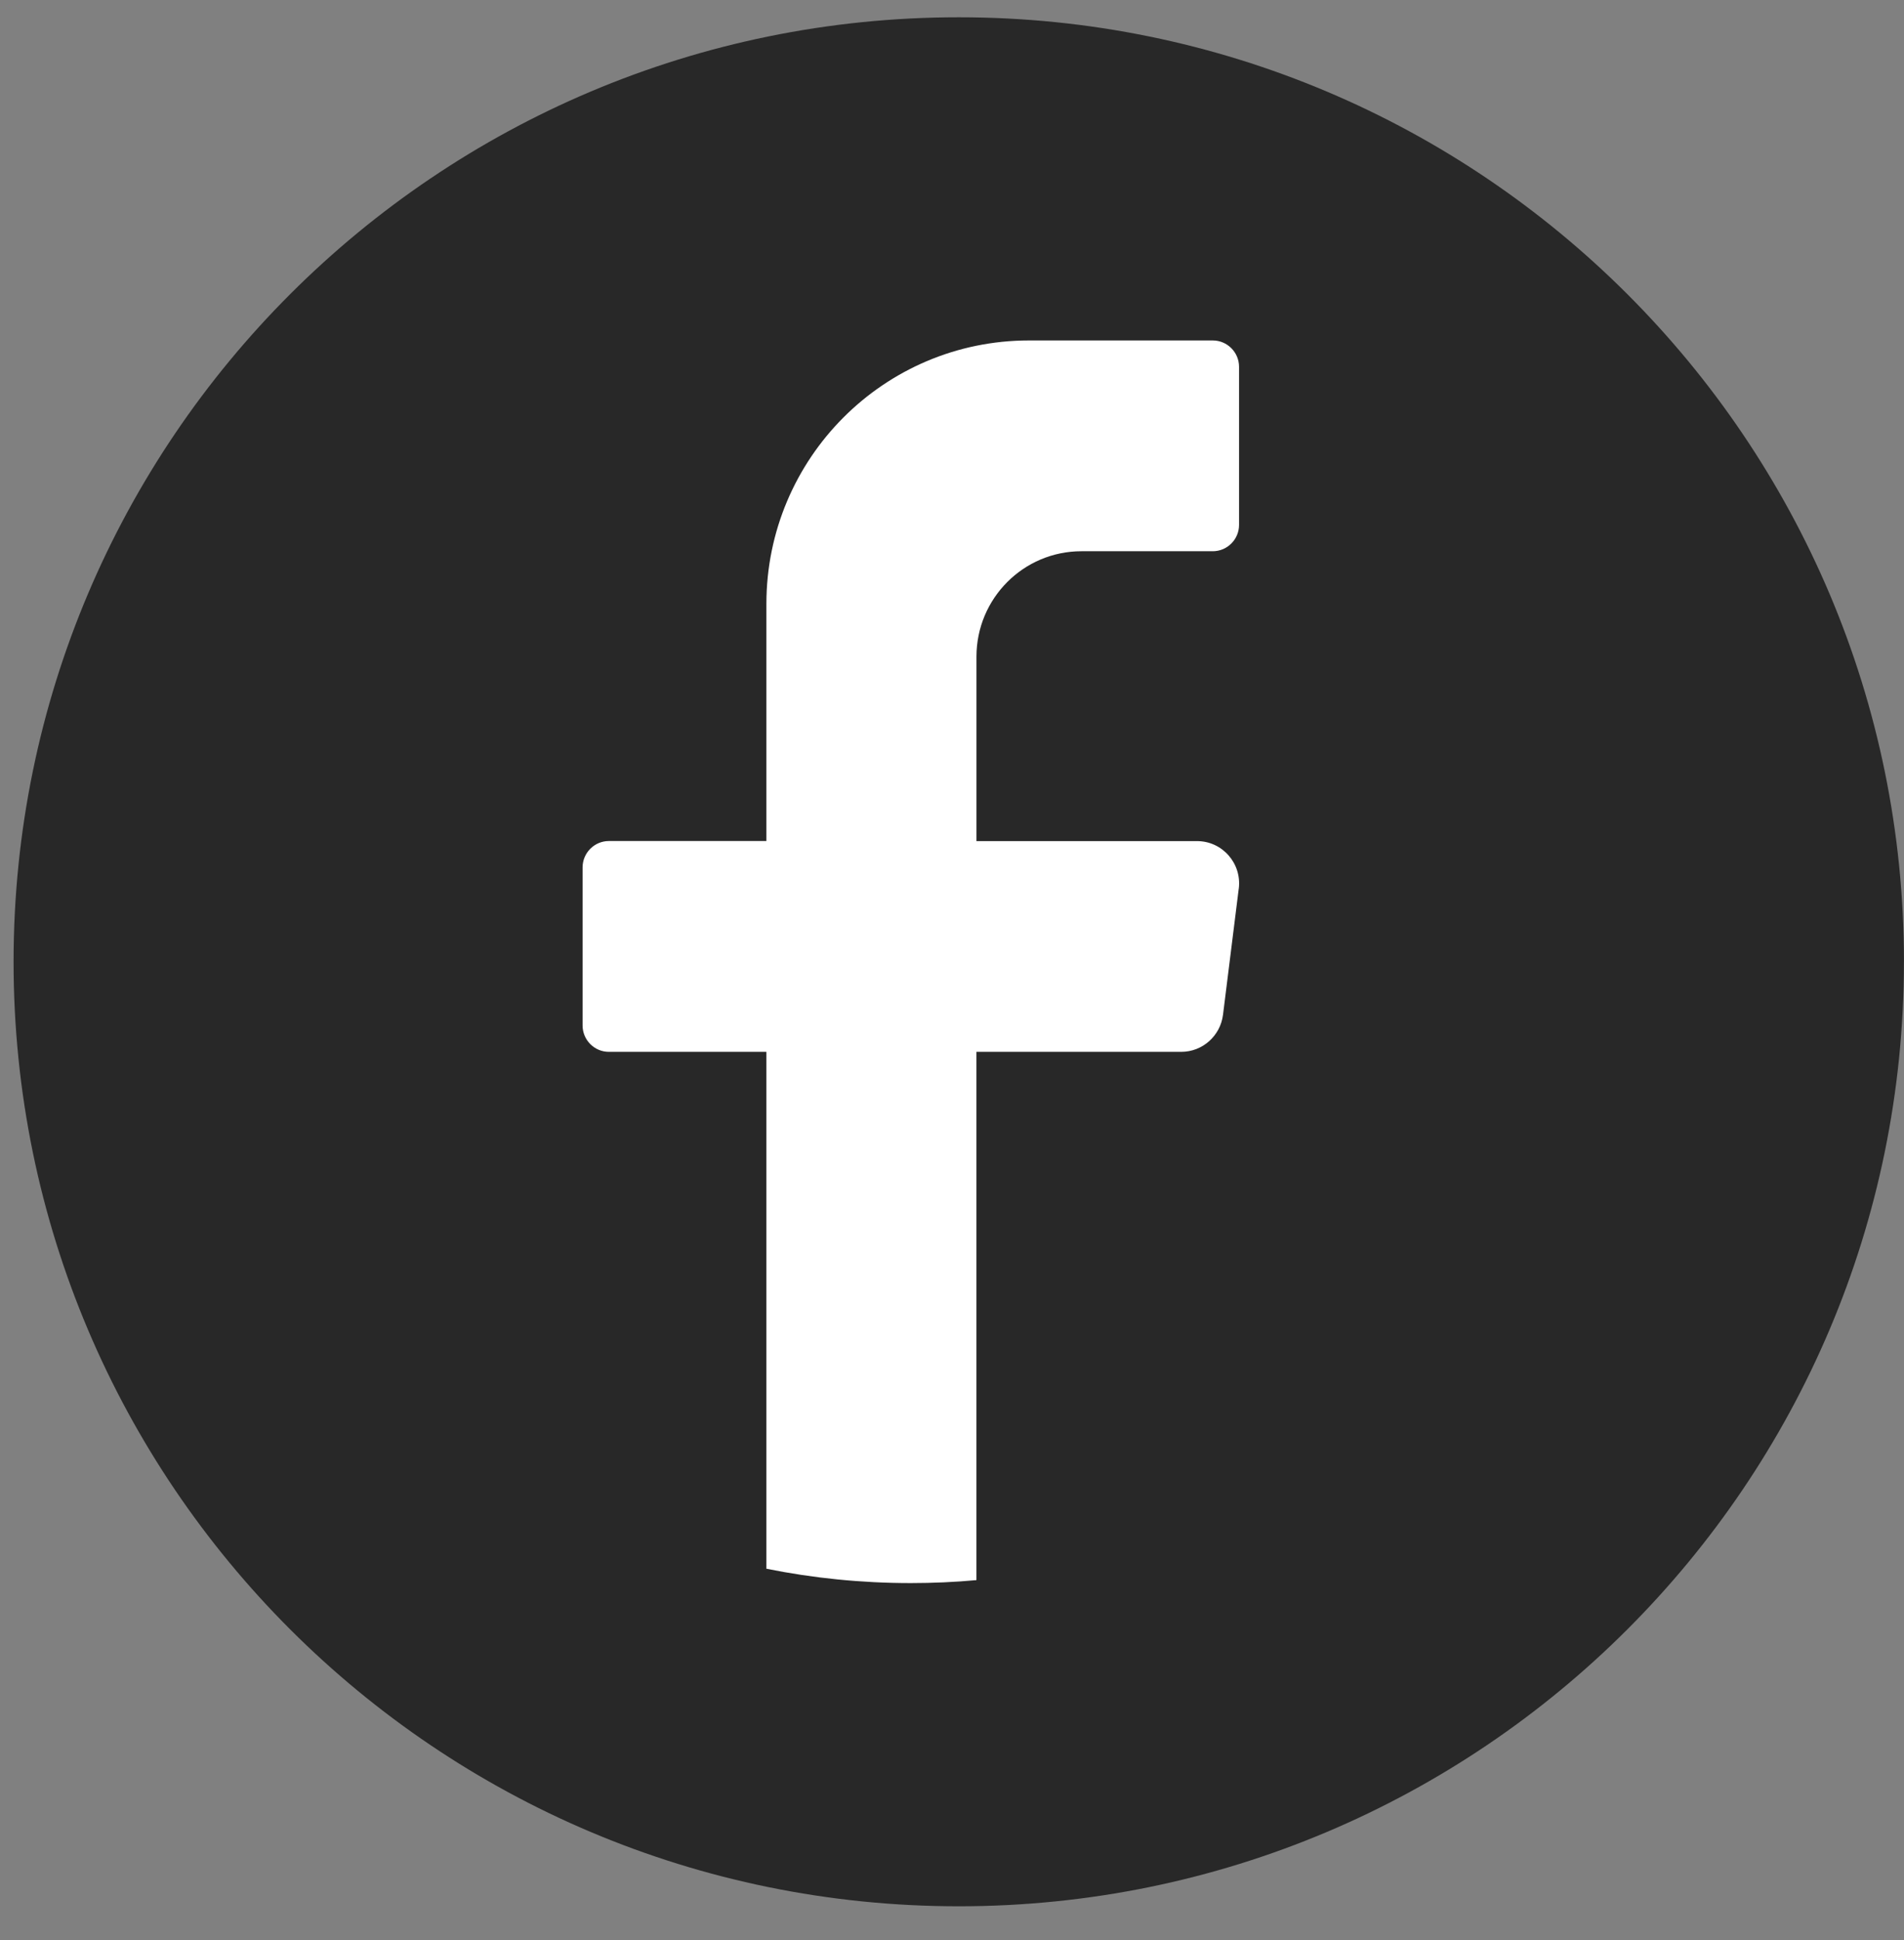
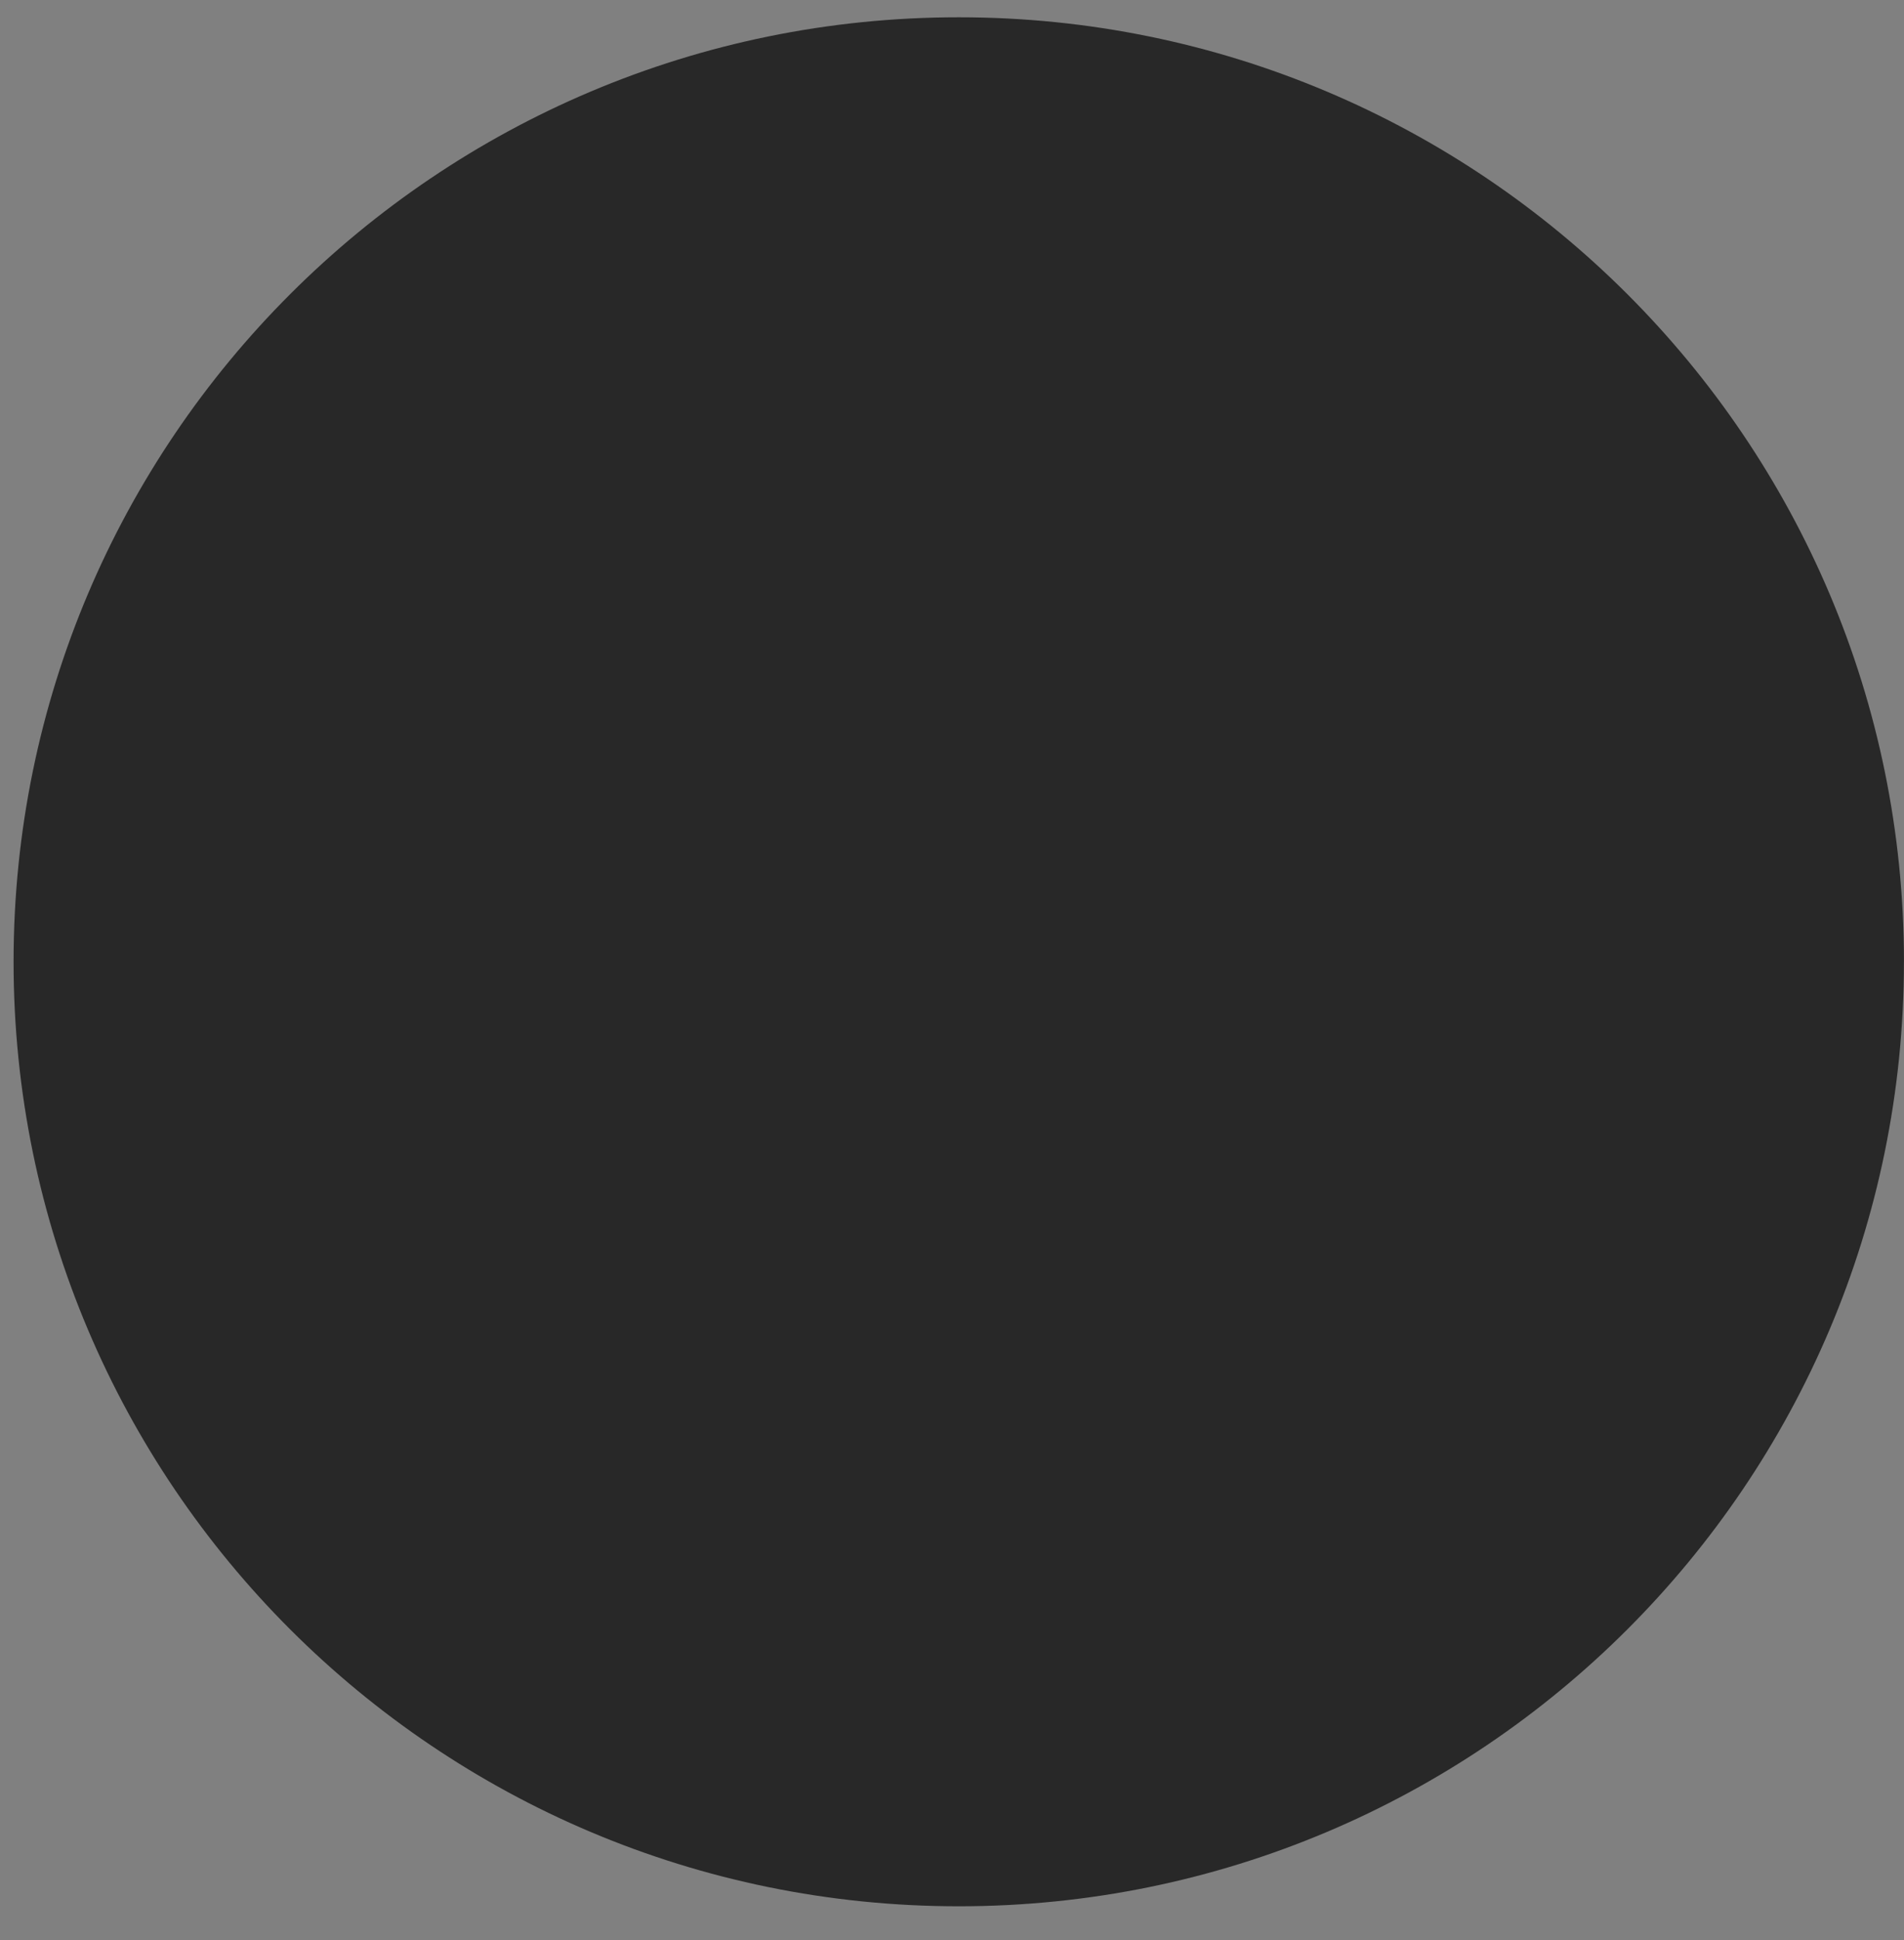
<svg xmlns="http://www.w3.org/2000/svg" width="54" height="55" viewBox="0 0 54 55" fill="none">
  <rect x="0" y="0" width="54" height="55" fill="#808080" stroke="none" />
  <path d="M53.998 27.264C53.998 42.051 41.996 54.038 27.191 54.038C12.386 54.037 0.385 42.05 0.385 27.264C0.385 12.477 12.386 0.49 27.192 0.49C41.997 0.49 53.999 12.477 53.999 27.264H53.998Z" fill="#282828" />
-   <path d="M35.133 25.186L34.686 28.768C34.61 29.366 34.103 29.817 33.501 29.817H27.693V44.792C27.08 44.848 26.459 44.876 25.832 44.876C24.429 44.876 23.059 44.736 21.736 44.469V29.817H17.268C16.858 29.817 16.523 29.481 16.523 29.07V24.588C16.523 24.177 16.858 23.841 17.268 23.841H21.736V17.119C21.736 12.995 25.07 9.651 29.184 9.651H34.396C34.806 9.651 35.141 9.987 35.141 10.398V14.88C35.141 15.291 34.806 15.626 34.396 15.626H30.672C29.027 15.626 27.694 16.963 27.694 18.614V23.843H33.949C34.667 23.843 35.221 24.473 35.134 25.188L35.133 25.186Z" fill="white" />
</svg>